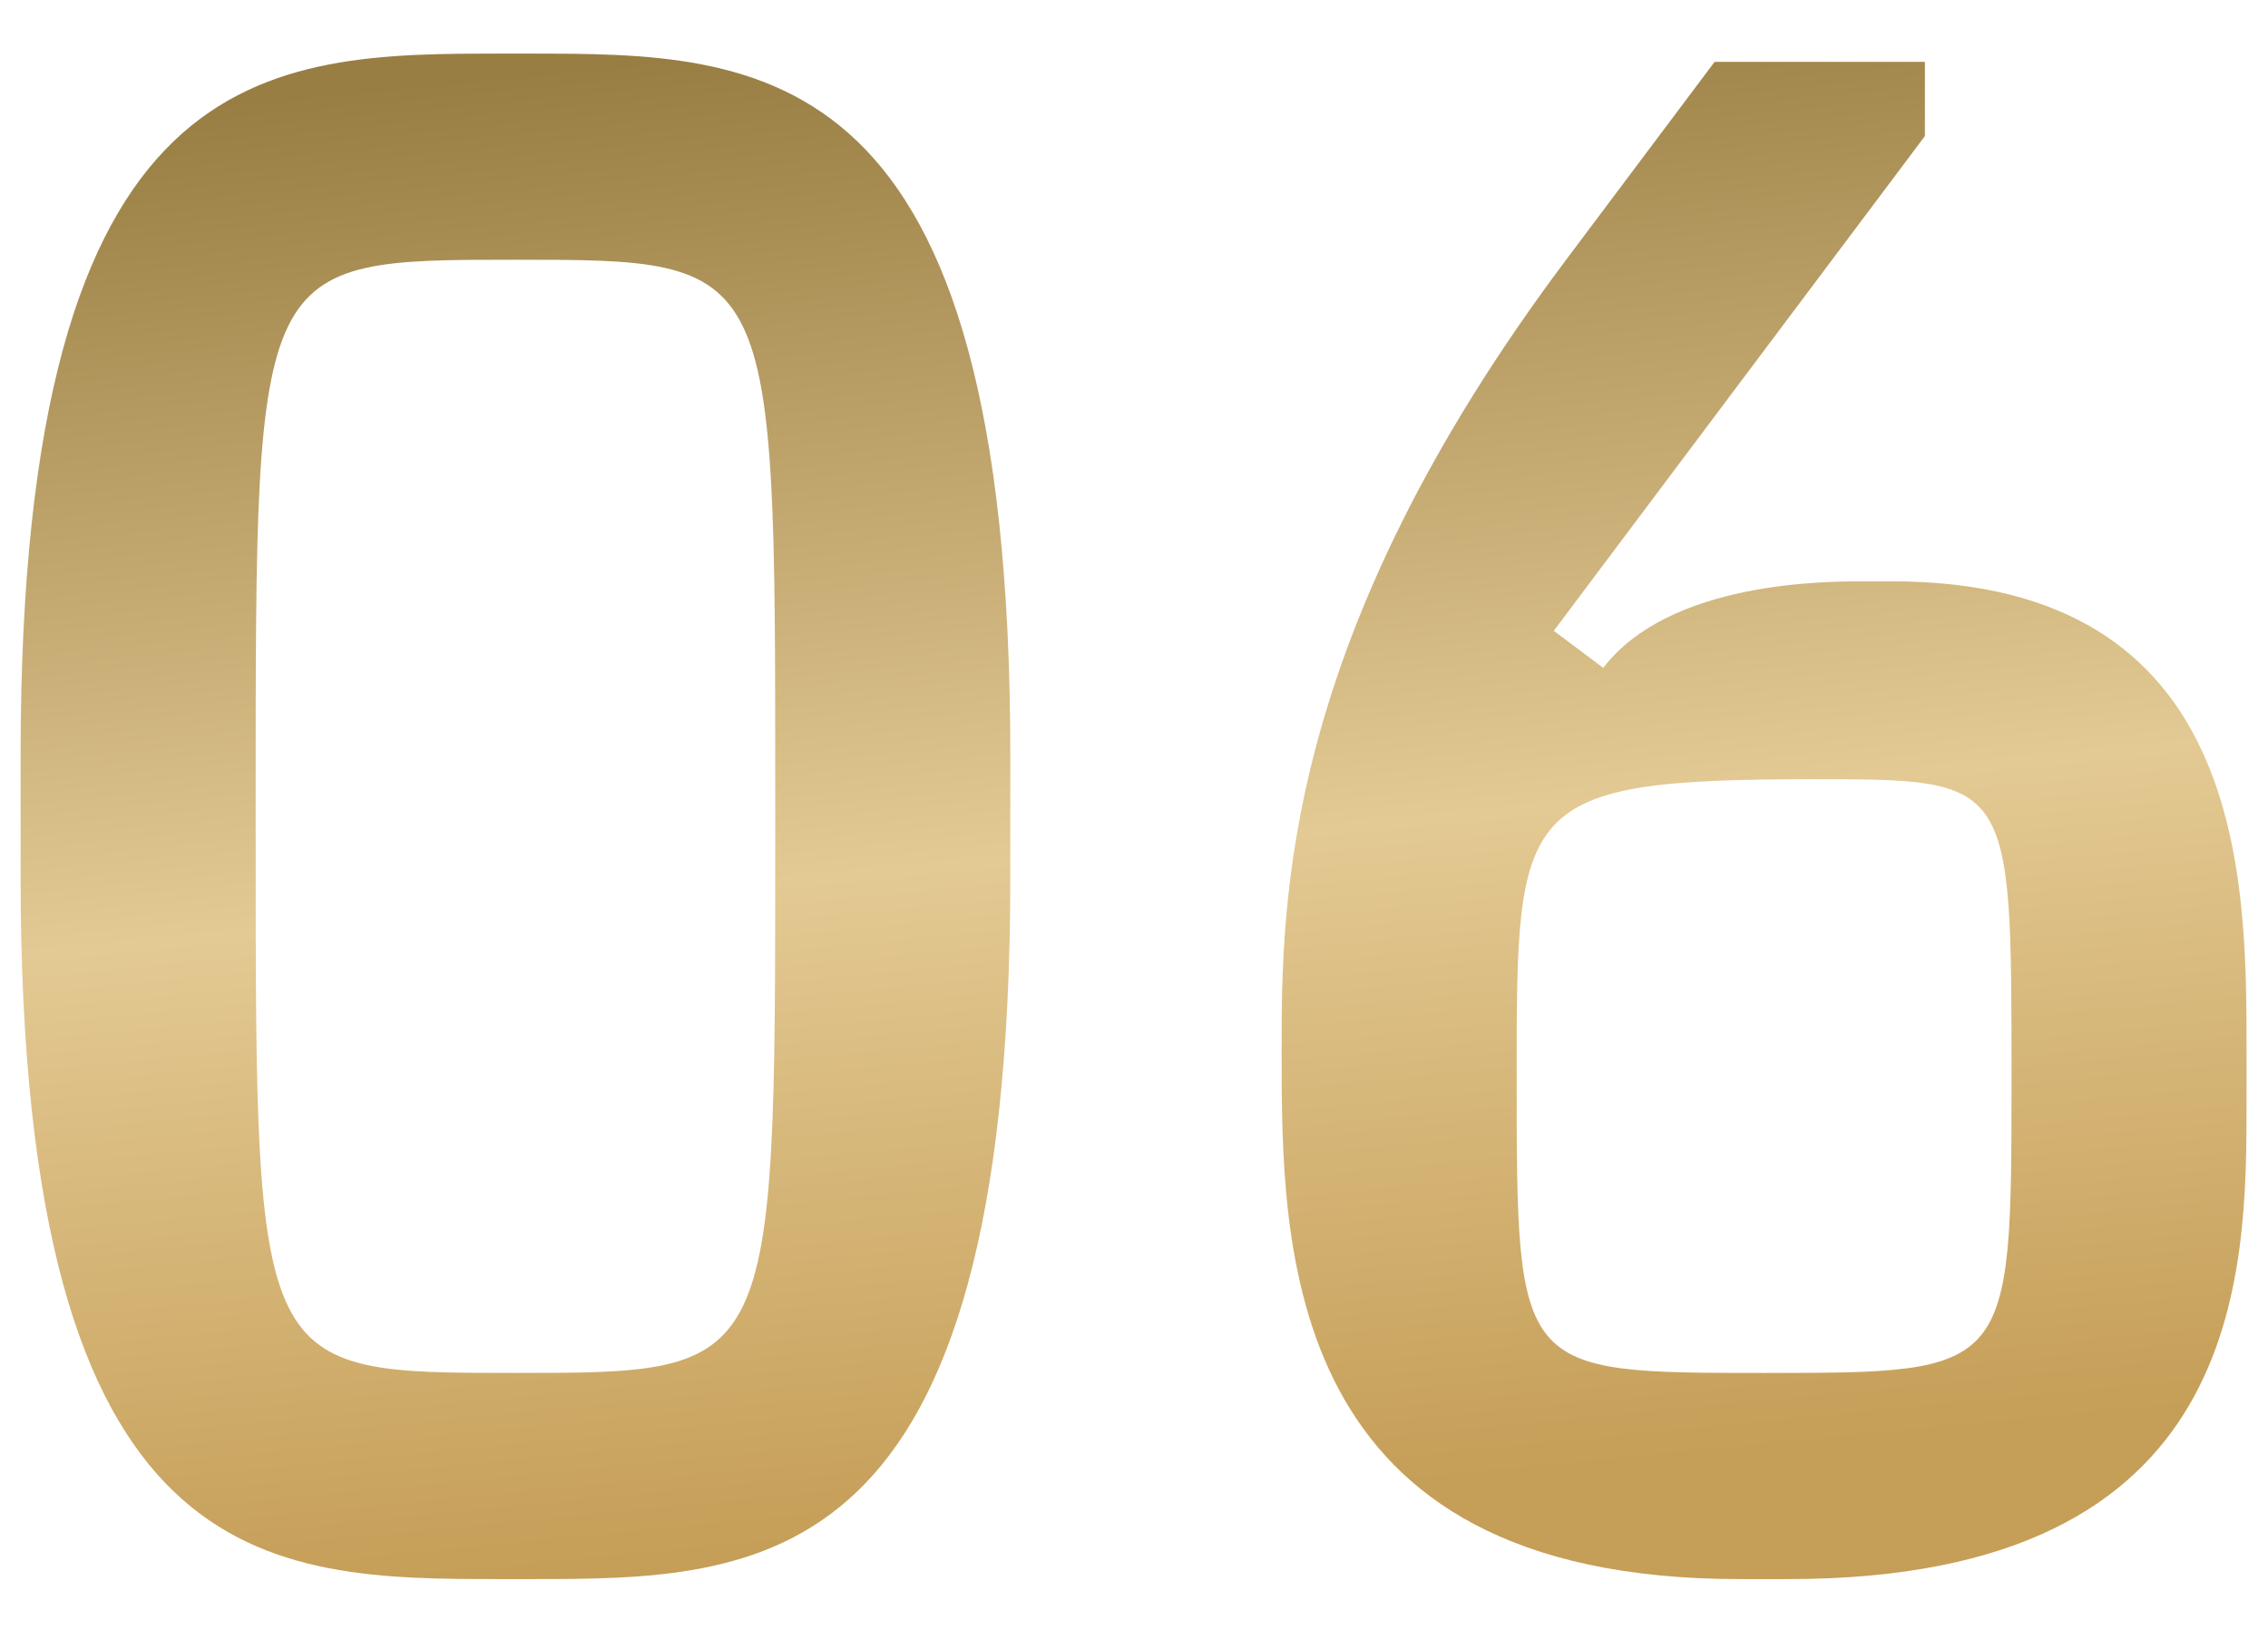
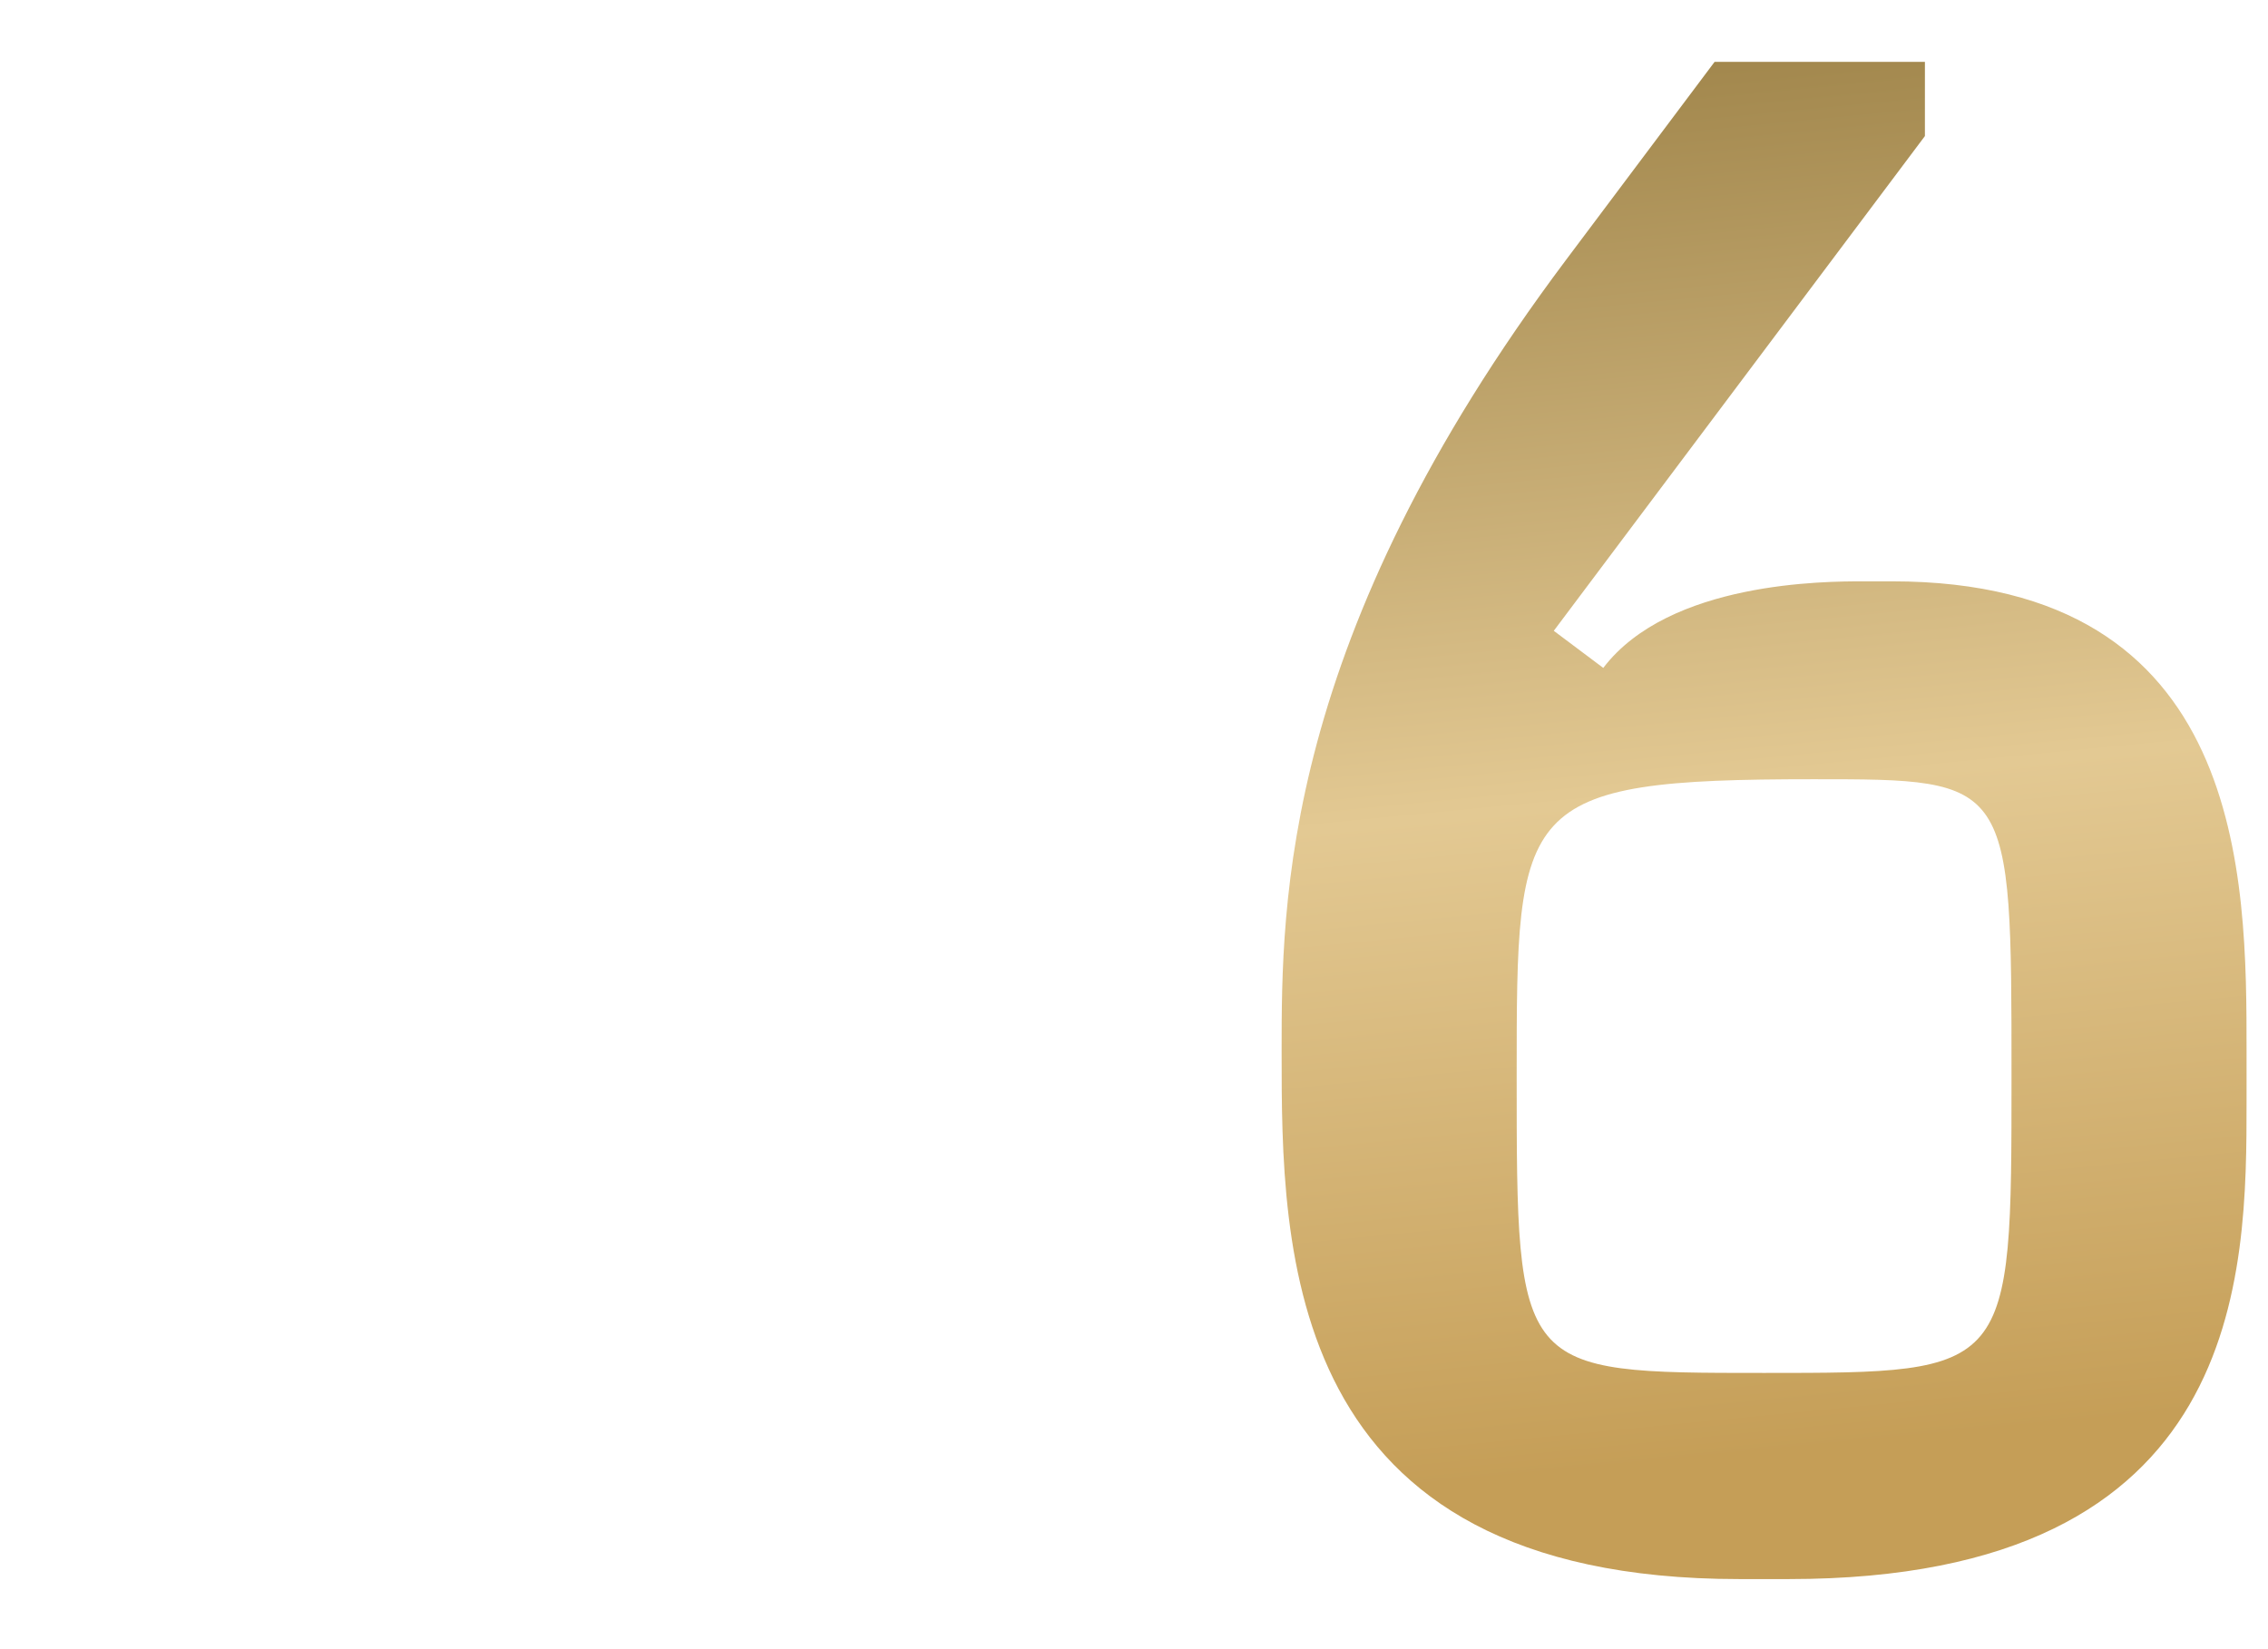
<svg xmlns="http://www.w3.org/2000/svg" width="22" height="16" viewBox="0 0 22 16" fill="none">
-   <path d="M4.88 0.52H5.12C7.4 0.52 9.8 0.52 9.8 7.32V8.52C9.8 15.32 7.4 15.32 5.12 15.32H4.88C2.6 15.32 0.2 15.32 0.2 8.52V7.32C0.2 0.52 2.6 0.52 4.88 0.52ZM2.48 7.68V8.16C2.48 13.32 2.48 13.32 5 13.32C7.52 13.32 7.52 13.32 7.52 8.16V7.68C7.52 2.52 7.52 2.52 5 2.52C2.48 2.52 2.48 2.52 2.48 7.68Z" fill="url(#paint0_linear_885_304)" />
  <path d="M18.672 0.6V1.32L15.072 6.12L15.552 6.48C16.192 5.64 17.712 5.64 18.072 5.64H18.352C21.792 5.64 21.792 8.52 21.792 10.2V10.68C21.792 12.36 21.792 15.32 17.352 15.32H16.872C12.432 15.32 12.432 12.12 12.432 10.2C12.432 8.76 12.432 6.2 15.192 2.52L16.632 0.6H18.672ZM17.592 7.56C14.712 7.56 14.712 7.8 14.712 10.44C14.712 13.32 14.712 13.32 17.112 13.32C19.512 13.32 19.512 13.32 19.512 10.44C19.512 7.56 19.512 7.56 17.592 7.56Z" fill="url(#paint1_linear_885_304)" />
  <defs>
    <linearGradient id="paint0_linear_885_304" x1="2" y1="1" x2="3.405" y2="15.447" gradientUnits="userSpaceOnUse">
      <stop stop-color="#997E43" />
      <stop offset="0.555" stop-color="#E3C993" />
      <stop offset="1" stop-color="#C59E57" />
    </linearGradient>
    <linearGradient id="paint1_linear_885_304" x1="2" y1="1" x2="3.405" y2="15.447" gradientUnits="userSpaceOnUse">
      <stop stop-color="#997E43" />
      <stop offset="0.555" stop-color="#E3C993" />
      <stop offset="1" stop-color="#C59E57" />
    </linearGradient>
  </defs>
</svg>